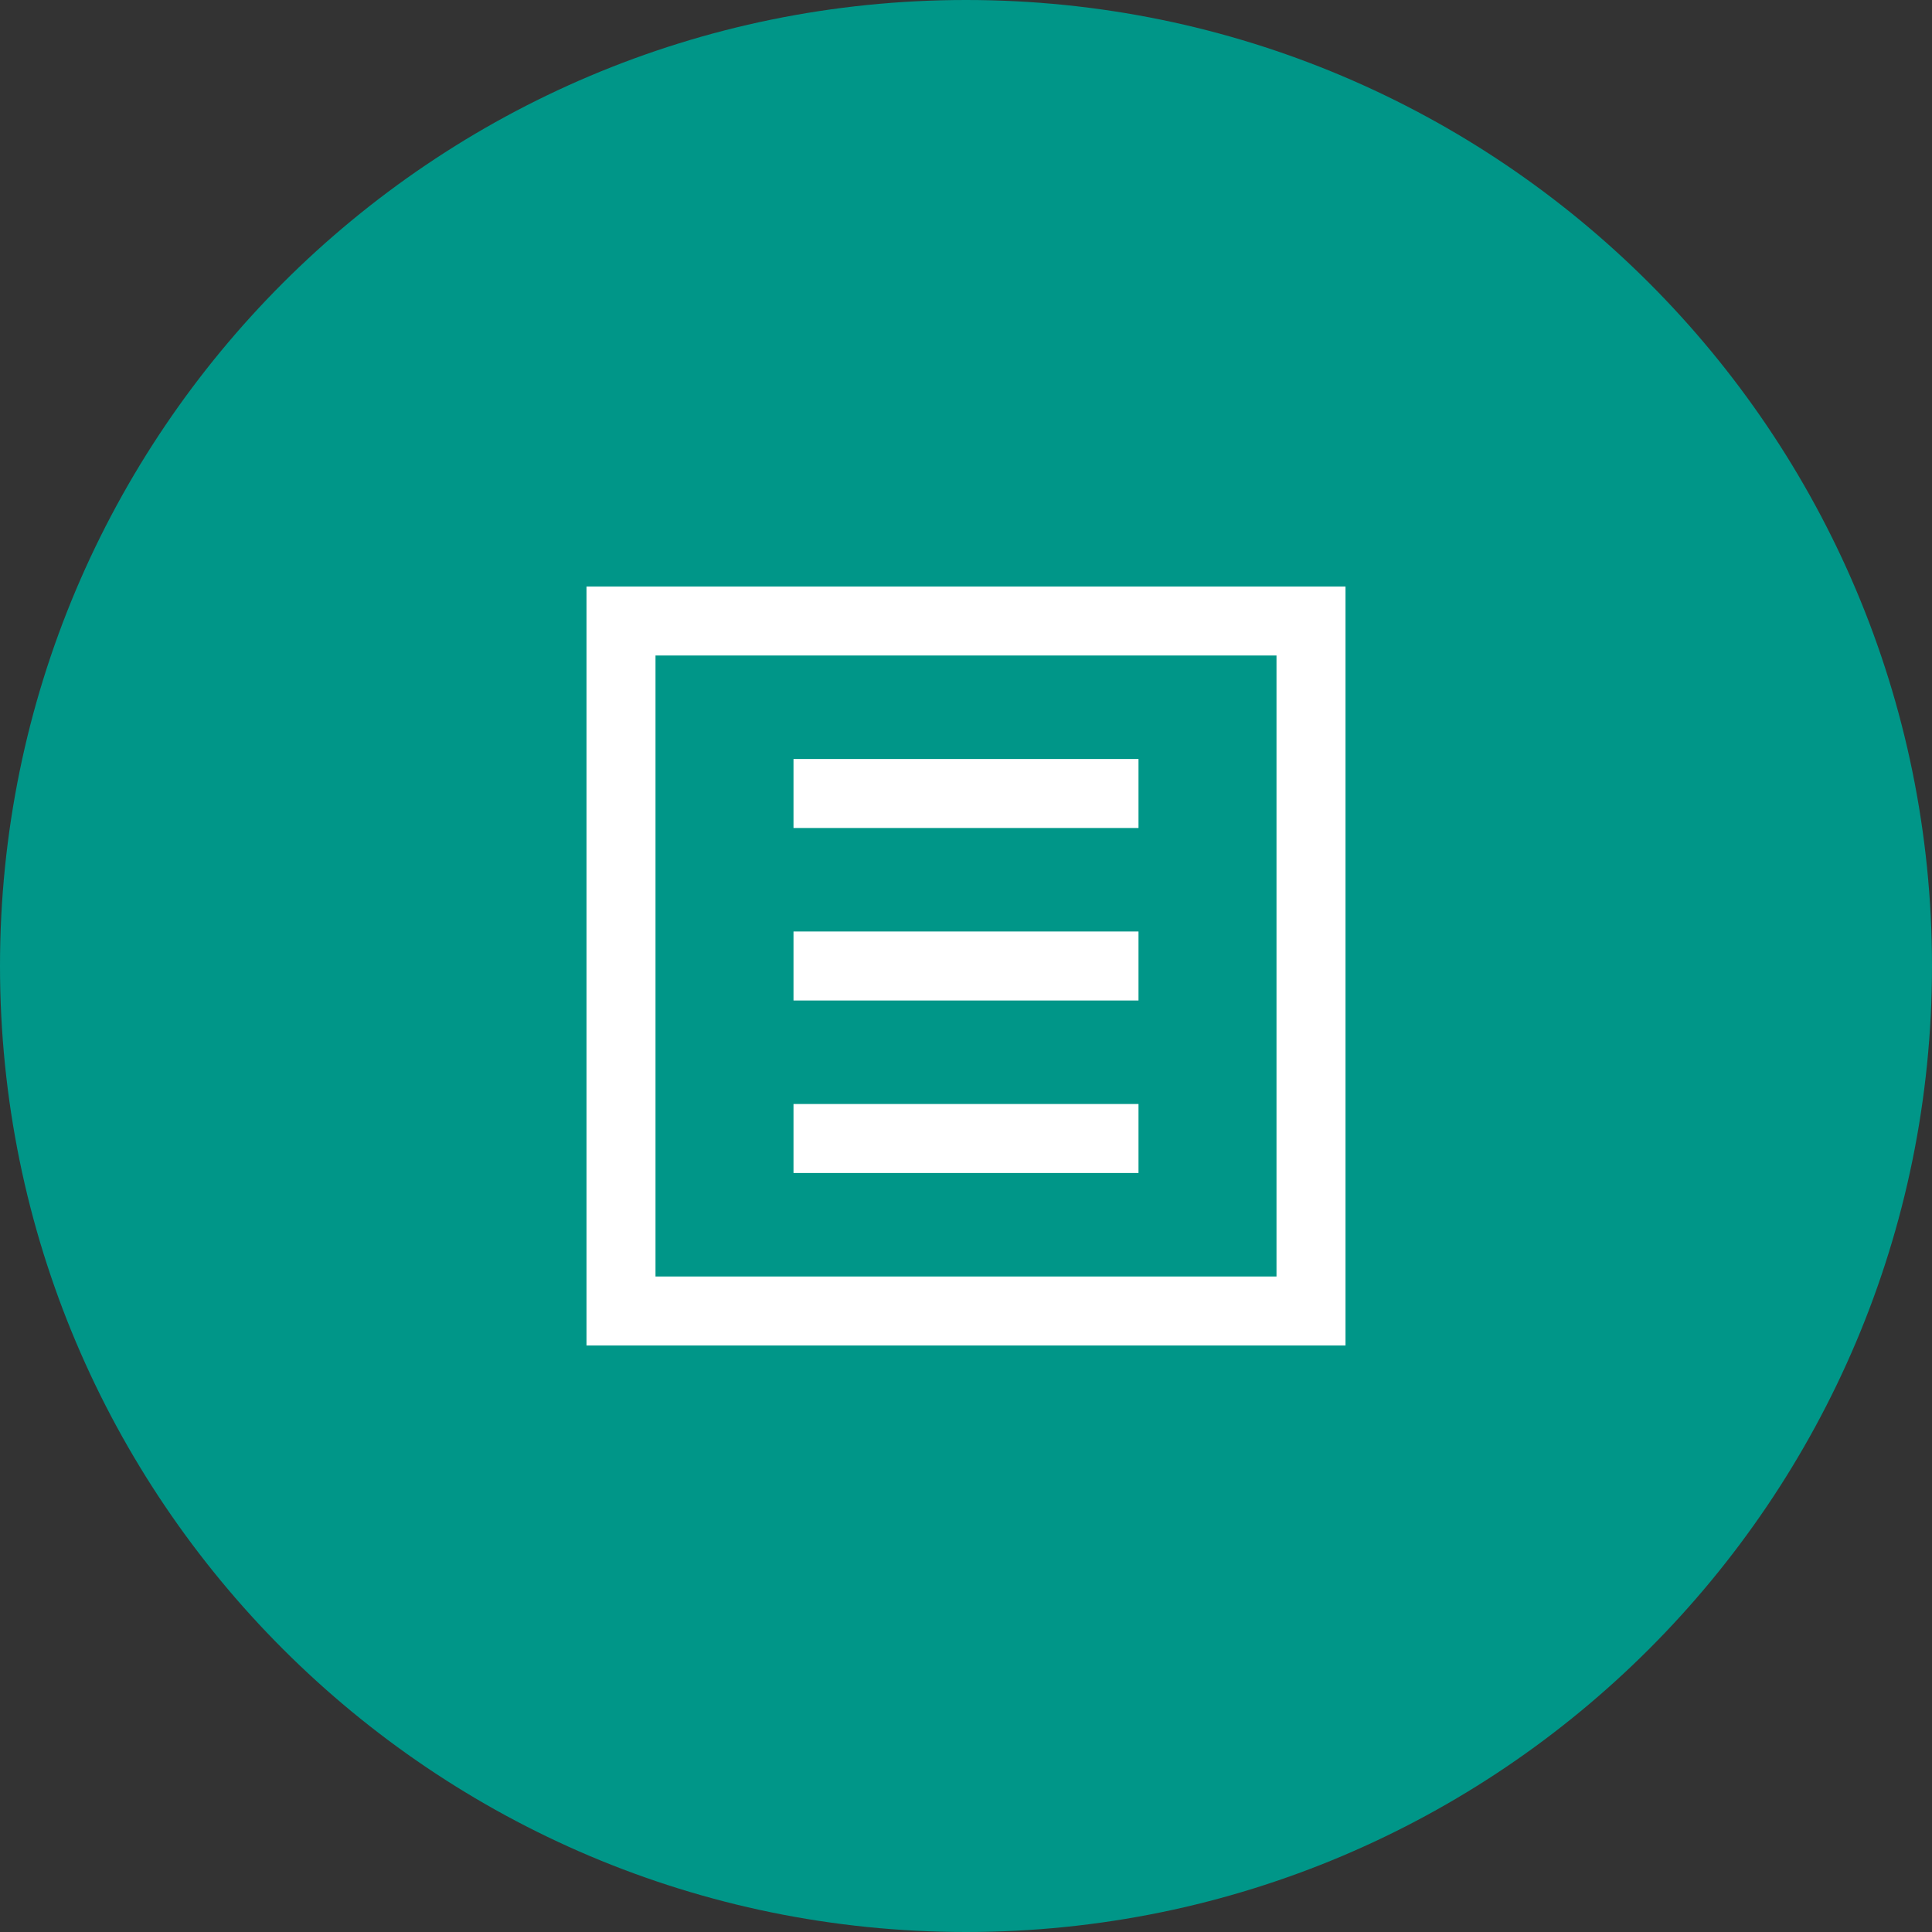
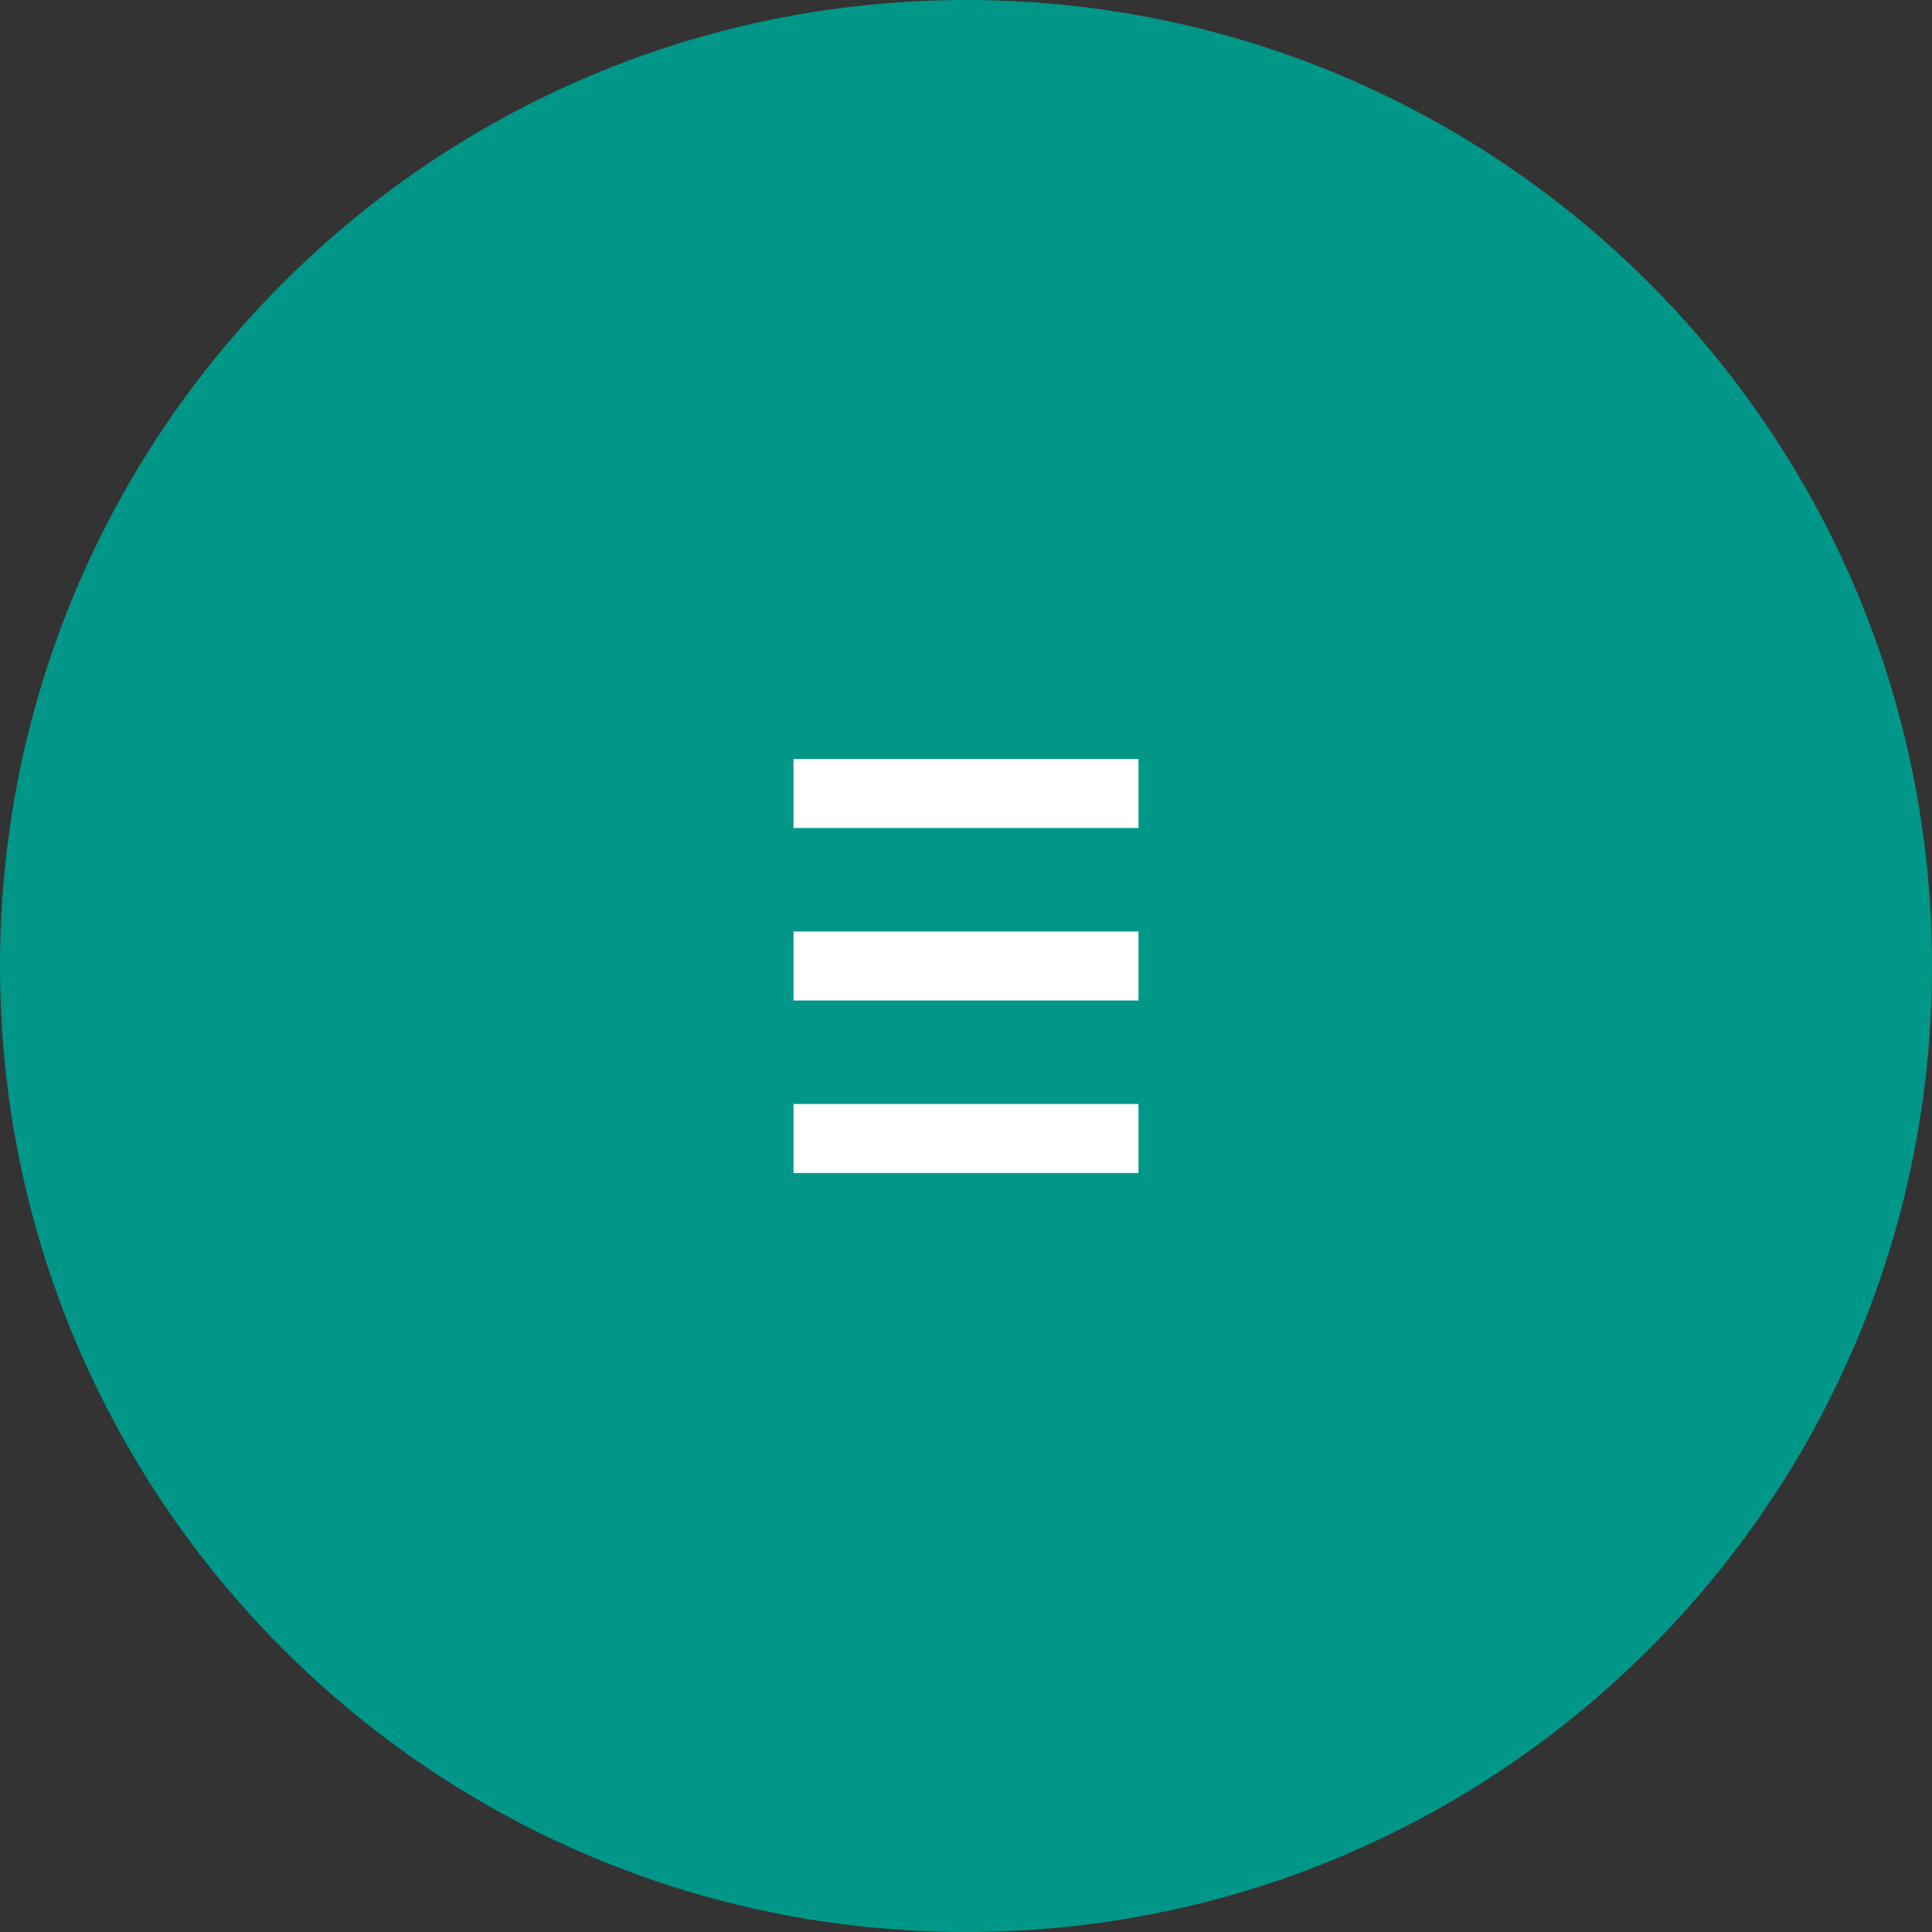
<svg xmlns="http://www.w3.org/2000/svg" width="56" height="56" viewBox="0 0 56 56" fill="none">
  <rect x="0" y="0" width="56" height="56" fill="#333333" stroke="none" />
  <path d="M28 56C43.464 56 56 43.464 56 28C56 12.536 43.464 0 28 0C12.536 0 0 12.536 0 28C0 43.464 12.536 56 28 56Z" fill="#009688" />
-   <path d="M18 18H38V38H18V18Z" stroke="white" stroke-width="2" />
-   <path d="M23 23H33ZM23 28H33ZM23 33H33Z" fill="black" />
  <path d="M23 23H33M23 28H33M23 33H33" stroke="white" stroke-width="2" />
</svg>